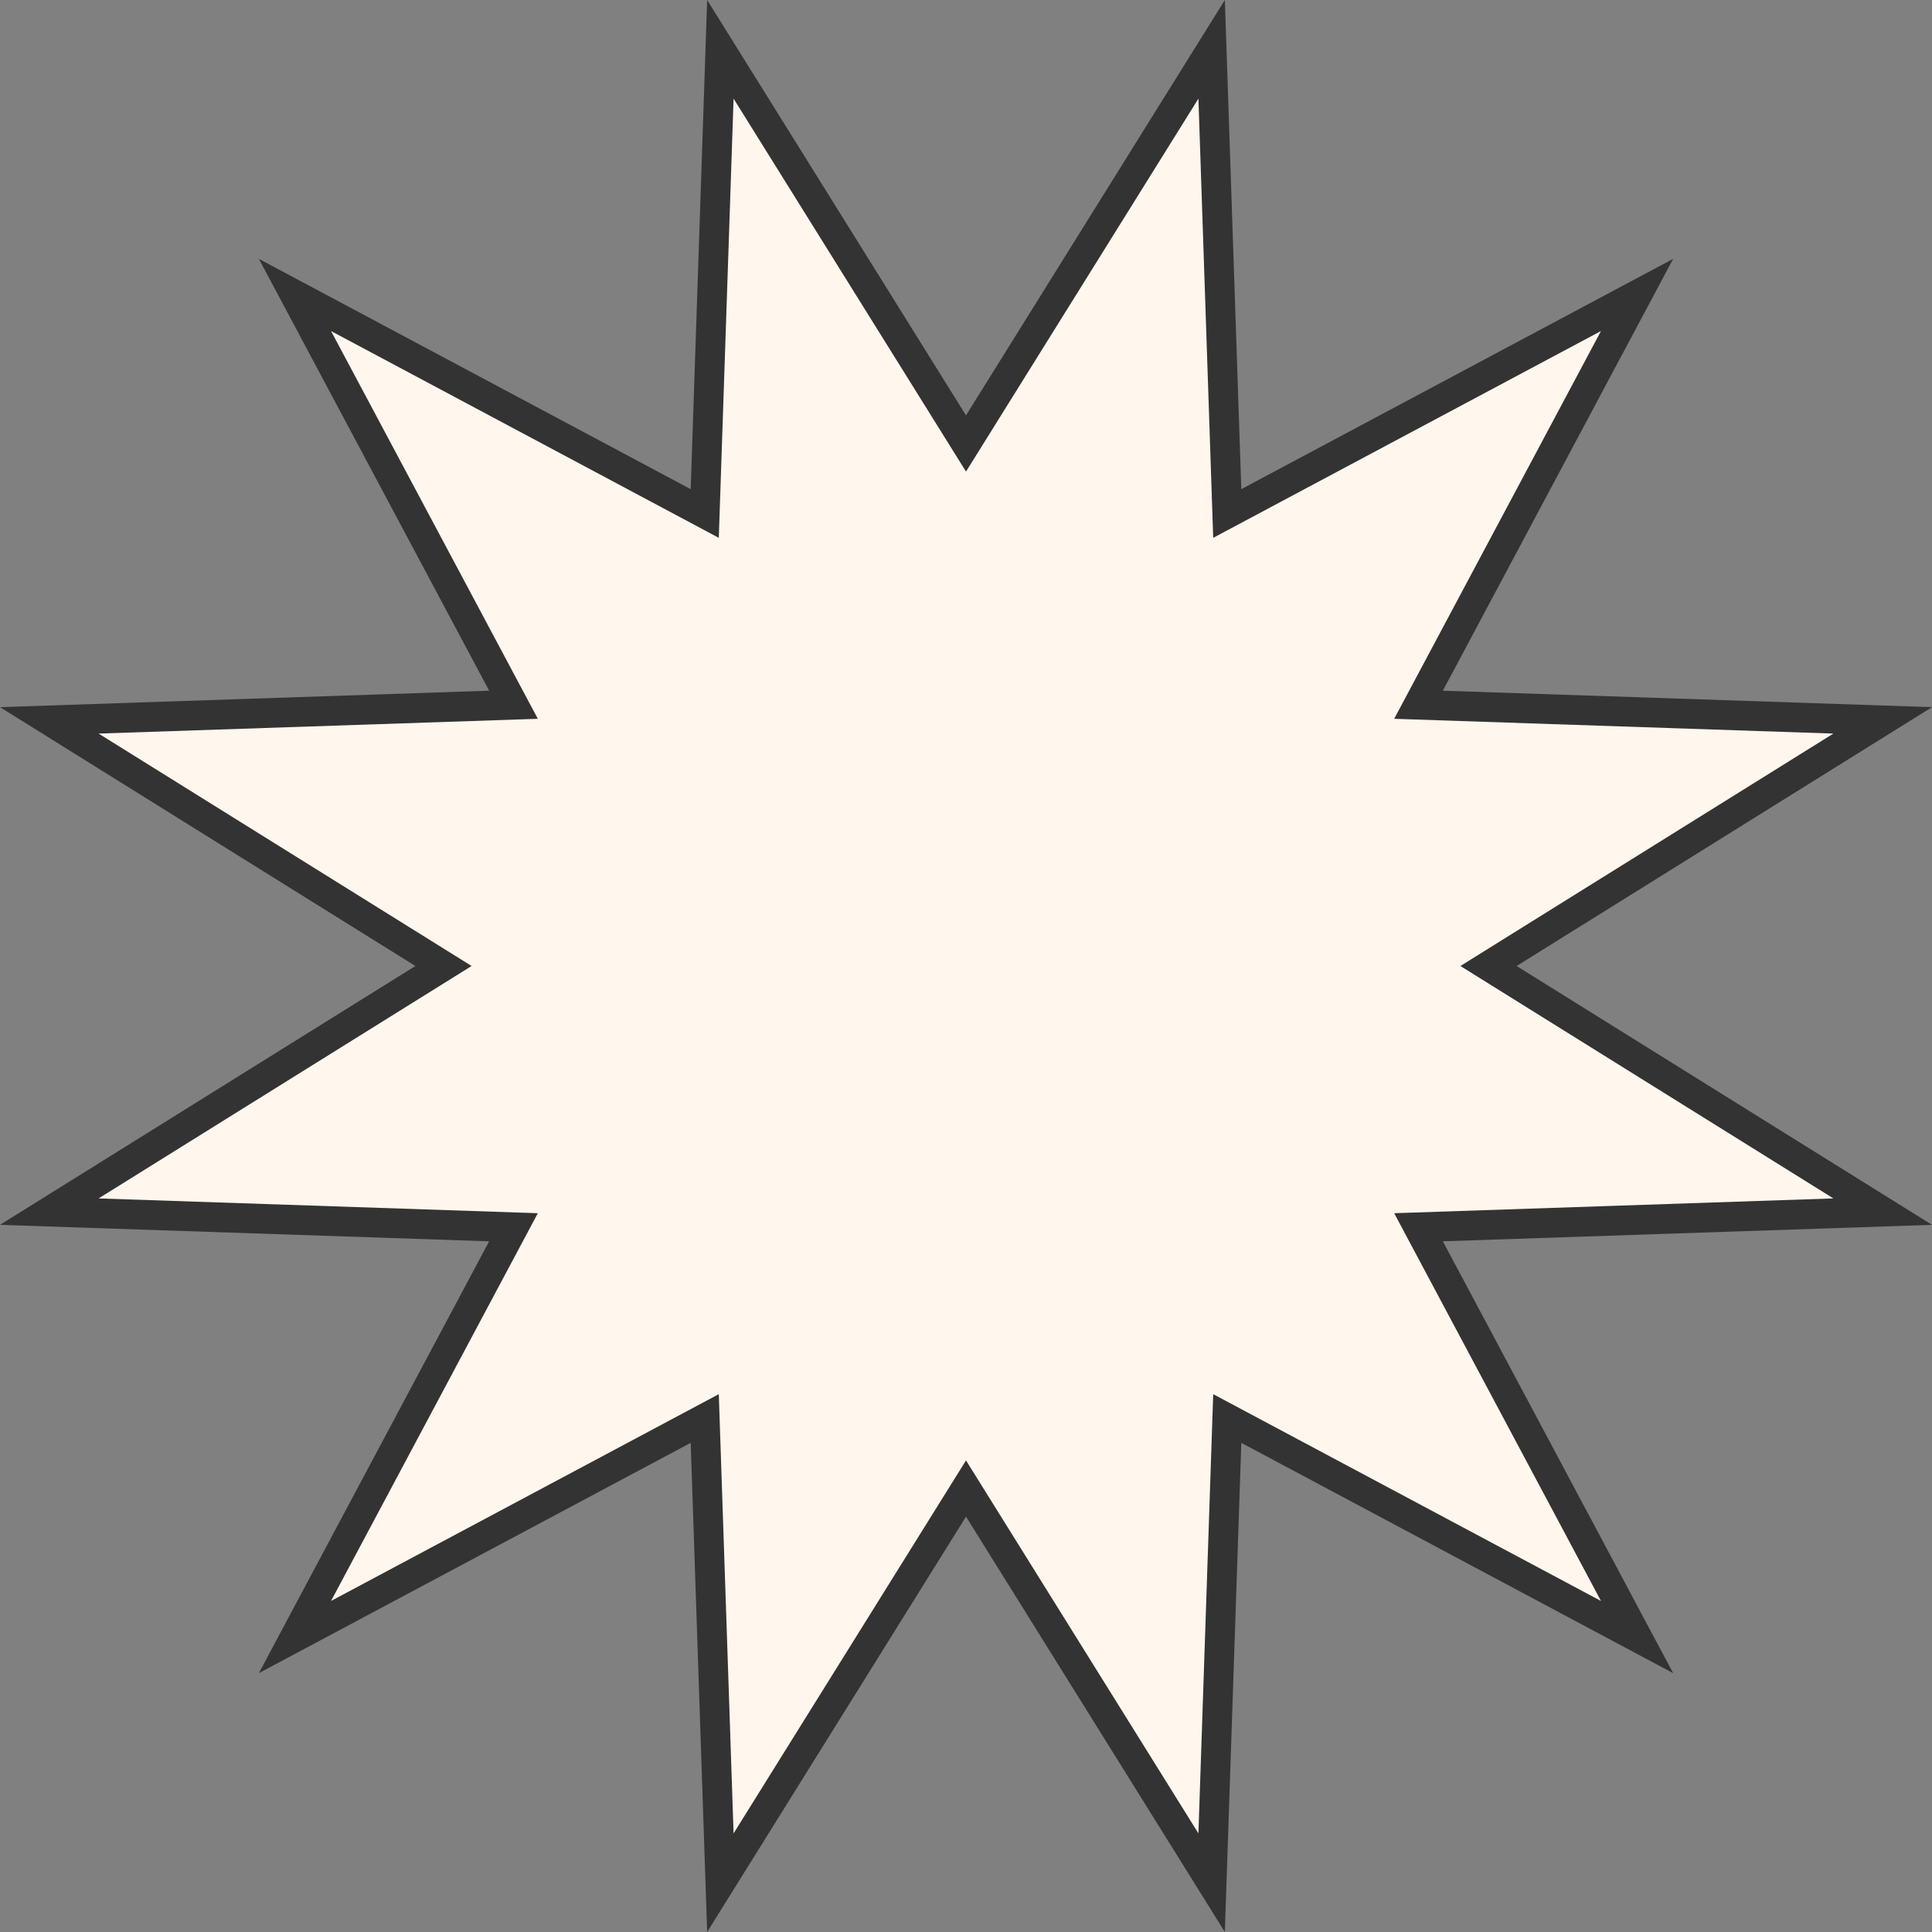
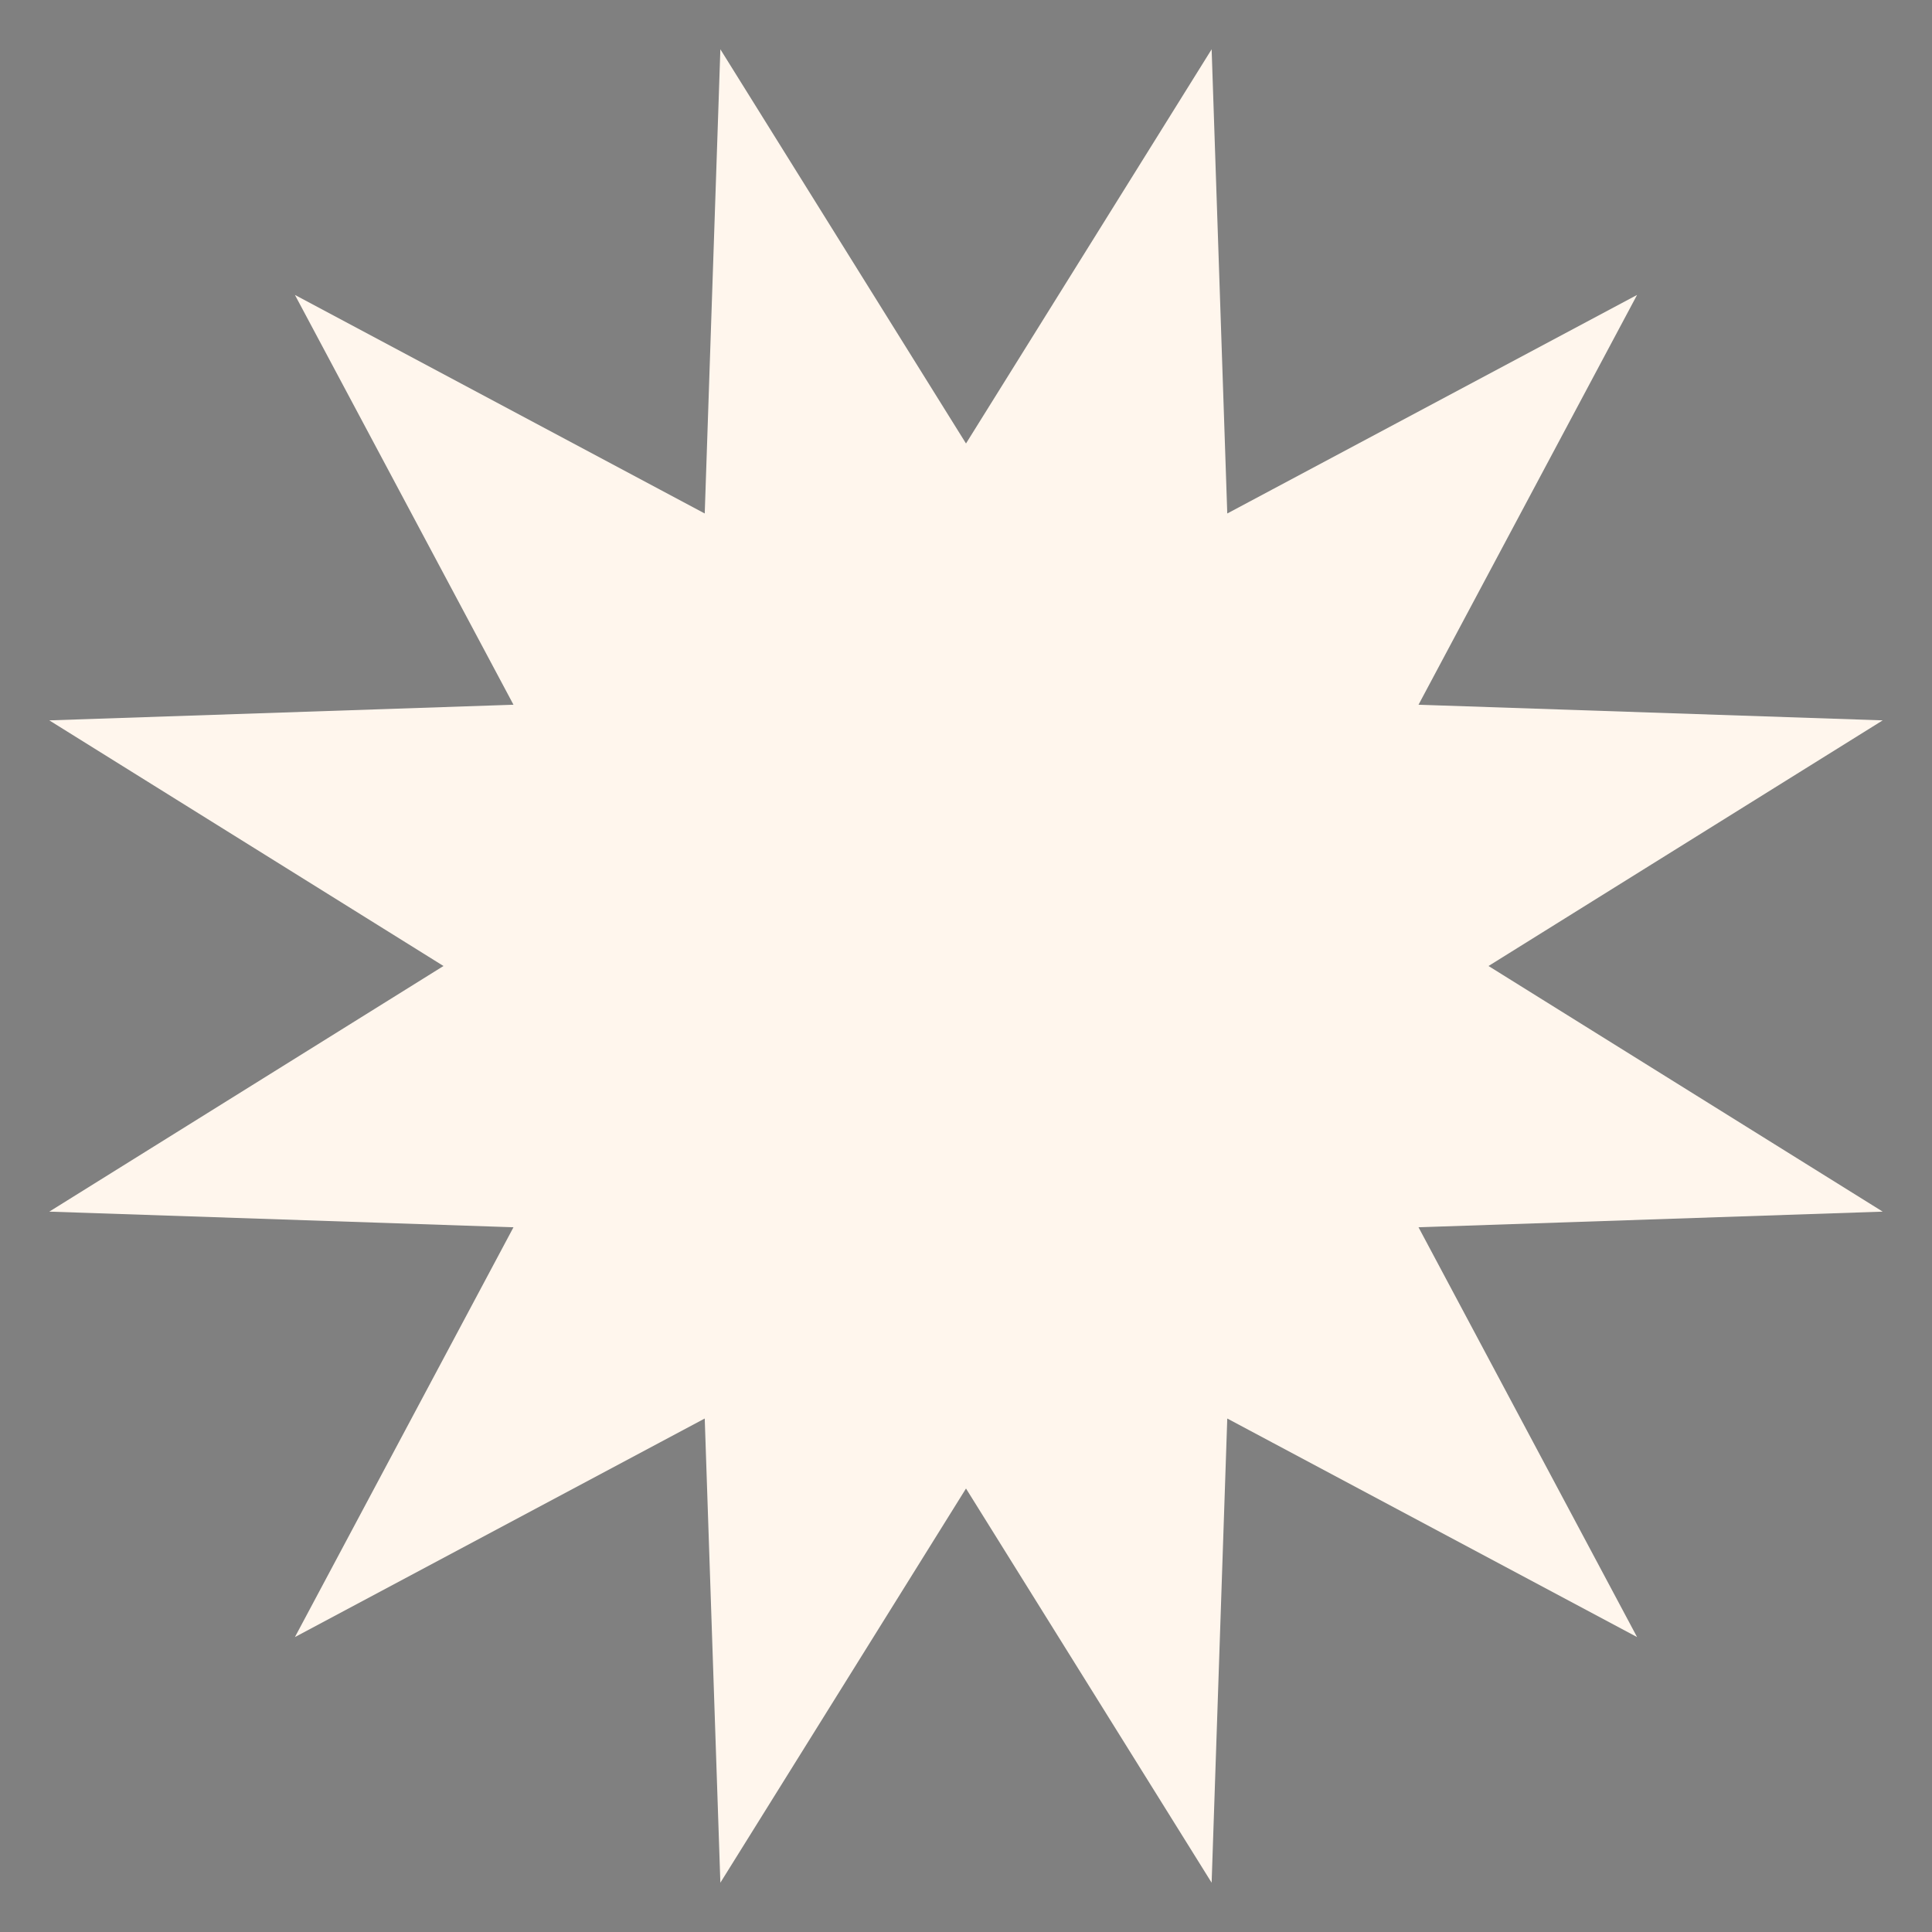
<svg xmlns="http://www.w3.org/2000/svg" width="130" height="130" viewBox="0 0 130 130">
  <rect x="0" y="0" width="130" height="130" fill="#808080" stroke="none" />
  <g id="多角形_16" data-name="多角形 16" fill="#fff6ed">
    <path d="M 81.528 126.683 L 65.849 101.521 L 65 100.159 L 64.151 101.521 L 48.472 126.683 L 47.474 97.053 L 47.42 95.449 L 46.004 96.204 L 19.845 110.155 L 33.796 83.996 L 34.551 82.58 L 32.947 82.526 L 3.317 81.528 L 28.479 65.849 L 29.841 65 L 28.479 64.151 L 3.317 48.472 L 32.947 47.474 L 34.551 47.42 L 33.796 46.004 L 19.845 19.845 L 46.004 33.796 L 47.42 34.551 L 47.474 32.947 L 48.472 3.317 L 64.151 28.479 L 65 29.841 L 65.849 28.479 L 81.528 3.317 L 82.526 32.947 L 82.58 34.551 L 83.996 33.796 L 110.155 19.845 L 96.204 46.004 L 95.449 47.42 L 97.053 47.474 L 126.683 48.472 L 101.521 64.151 L 100.159 65 L 101.521 65.849 L 126.683 81.528 L 97.053 82.526 L 95.449 82.58 L 96.204 83.996 L 110.155 110.155 L 83.996 96.204 L 82.58 95.449 L 82.526 97.053 L 81.528 126.683 Z" stroke="none" />
-     <path d="M 80.639 6.635 L 65 31.732 L 49.361 6.635 L 48.366 36.189 L 22.274 22.274 L 36.189 48.366 L 6.635 49.361 L 31.732 65 L 6.635 80.639 L 36.189 81.634 L 22.274 107.726 L 48.366 93.811 L 49.361 123.365 L 65 98.268 L 80.639 123.365 L 81.634 93.811 L 107.726 107.726 L 93.811 81.634 L 123.365 80.639 L 98.268 65 L 123.365 49.361 L 93.811 48.366 L 107.726 22.274 L 81.634 36.189 L 80.639 6.635 M 82.417 0 L 83.525 32.914 L 112.583 17.417 L 97.086 46.475 L 130 47.583 L 102.05 65 L 130 82.417 L 97.086 83.525 L 112.583 112.583 L 83.525 97.086 L 82.417 130 L 65 102.05 L 47.583 130 L 46.475 97.086 L 17.417 112.583 L 32.914 83.525 L 1.52587890625e-05 82.417 L 27.95 65 L 0 47.583 L 32.914 46.475 L 17.417 17.417 L 46.475 32.914 L 47.583 1.52587890625e-05 L 65 27.95 L 82.417 0 Z" stroke="none" fill="#333" />
  </g>
</svg>